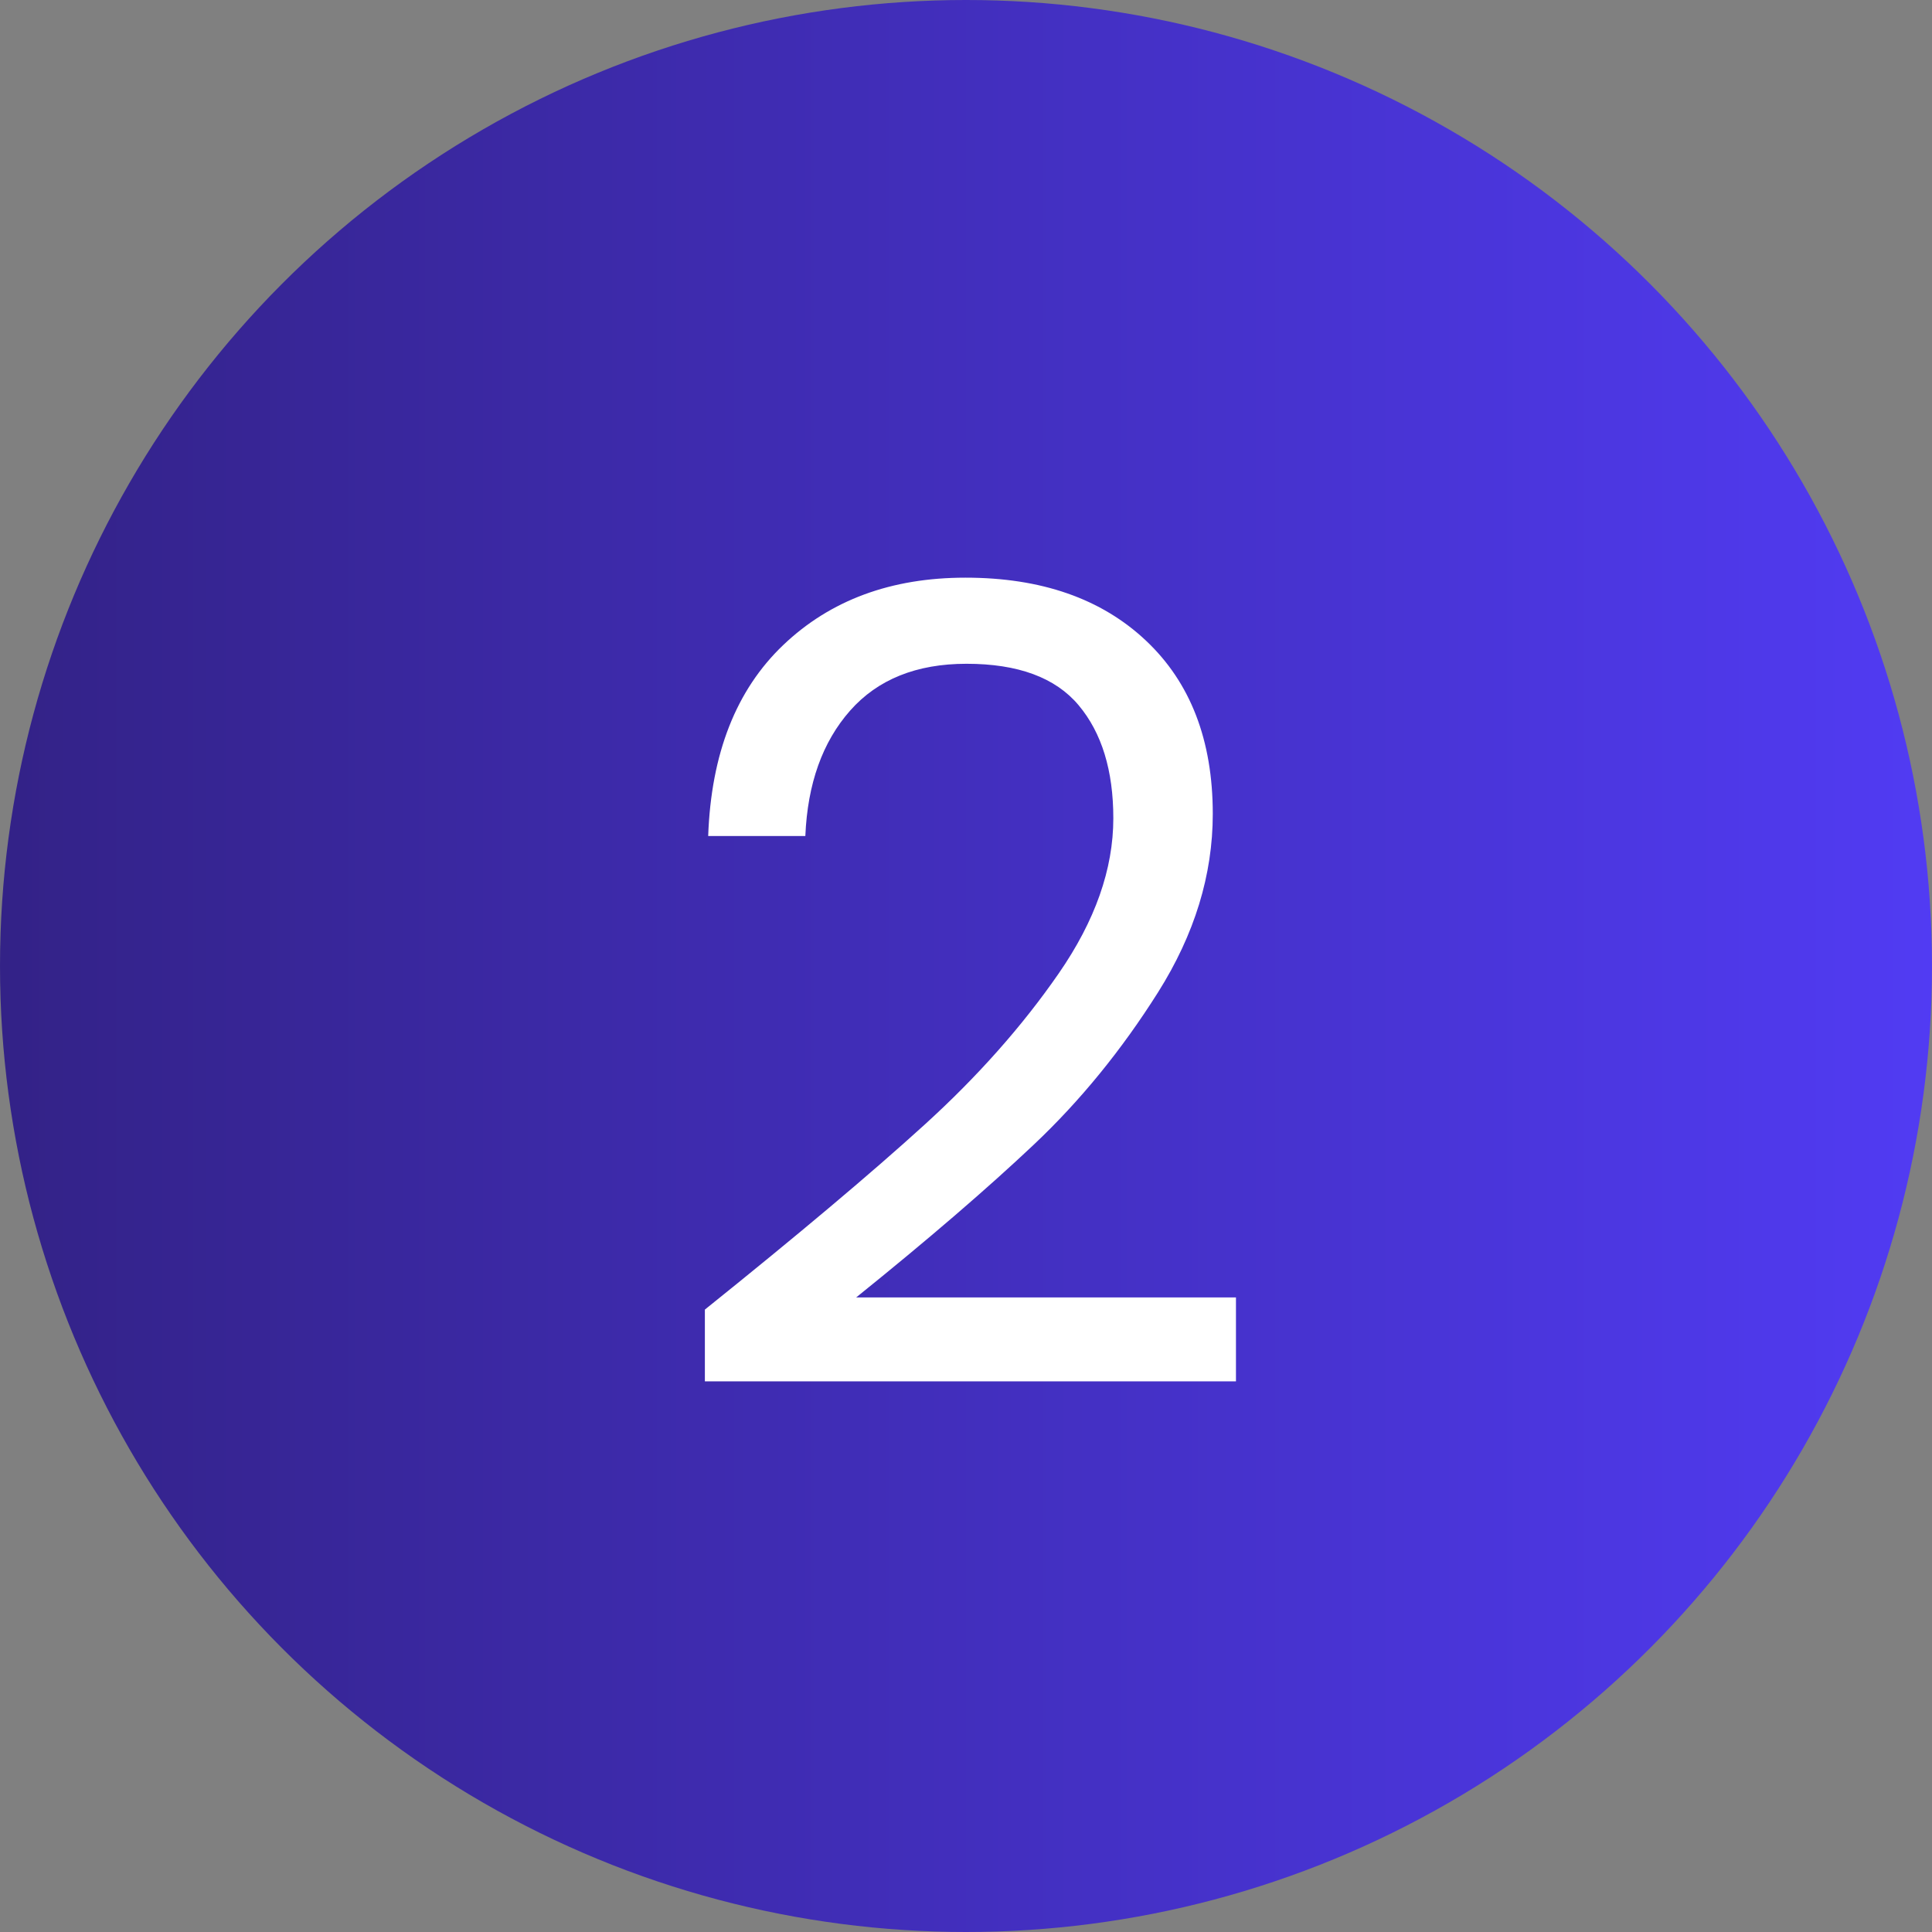
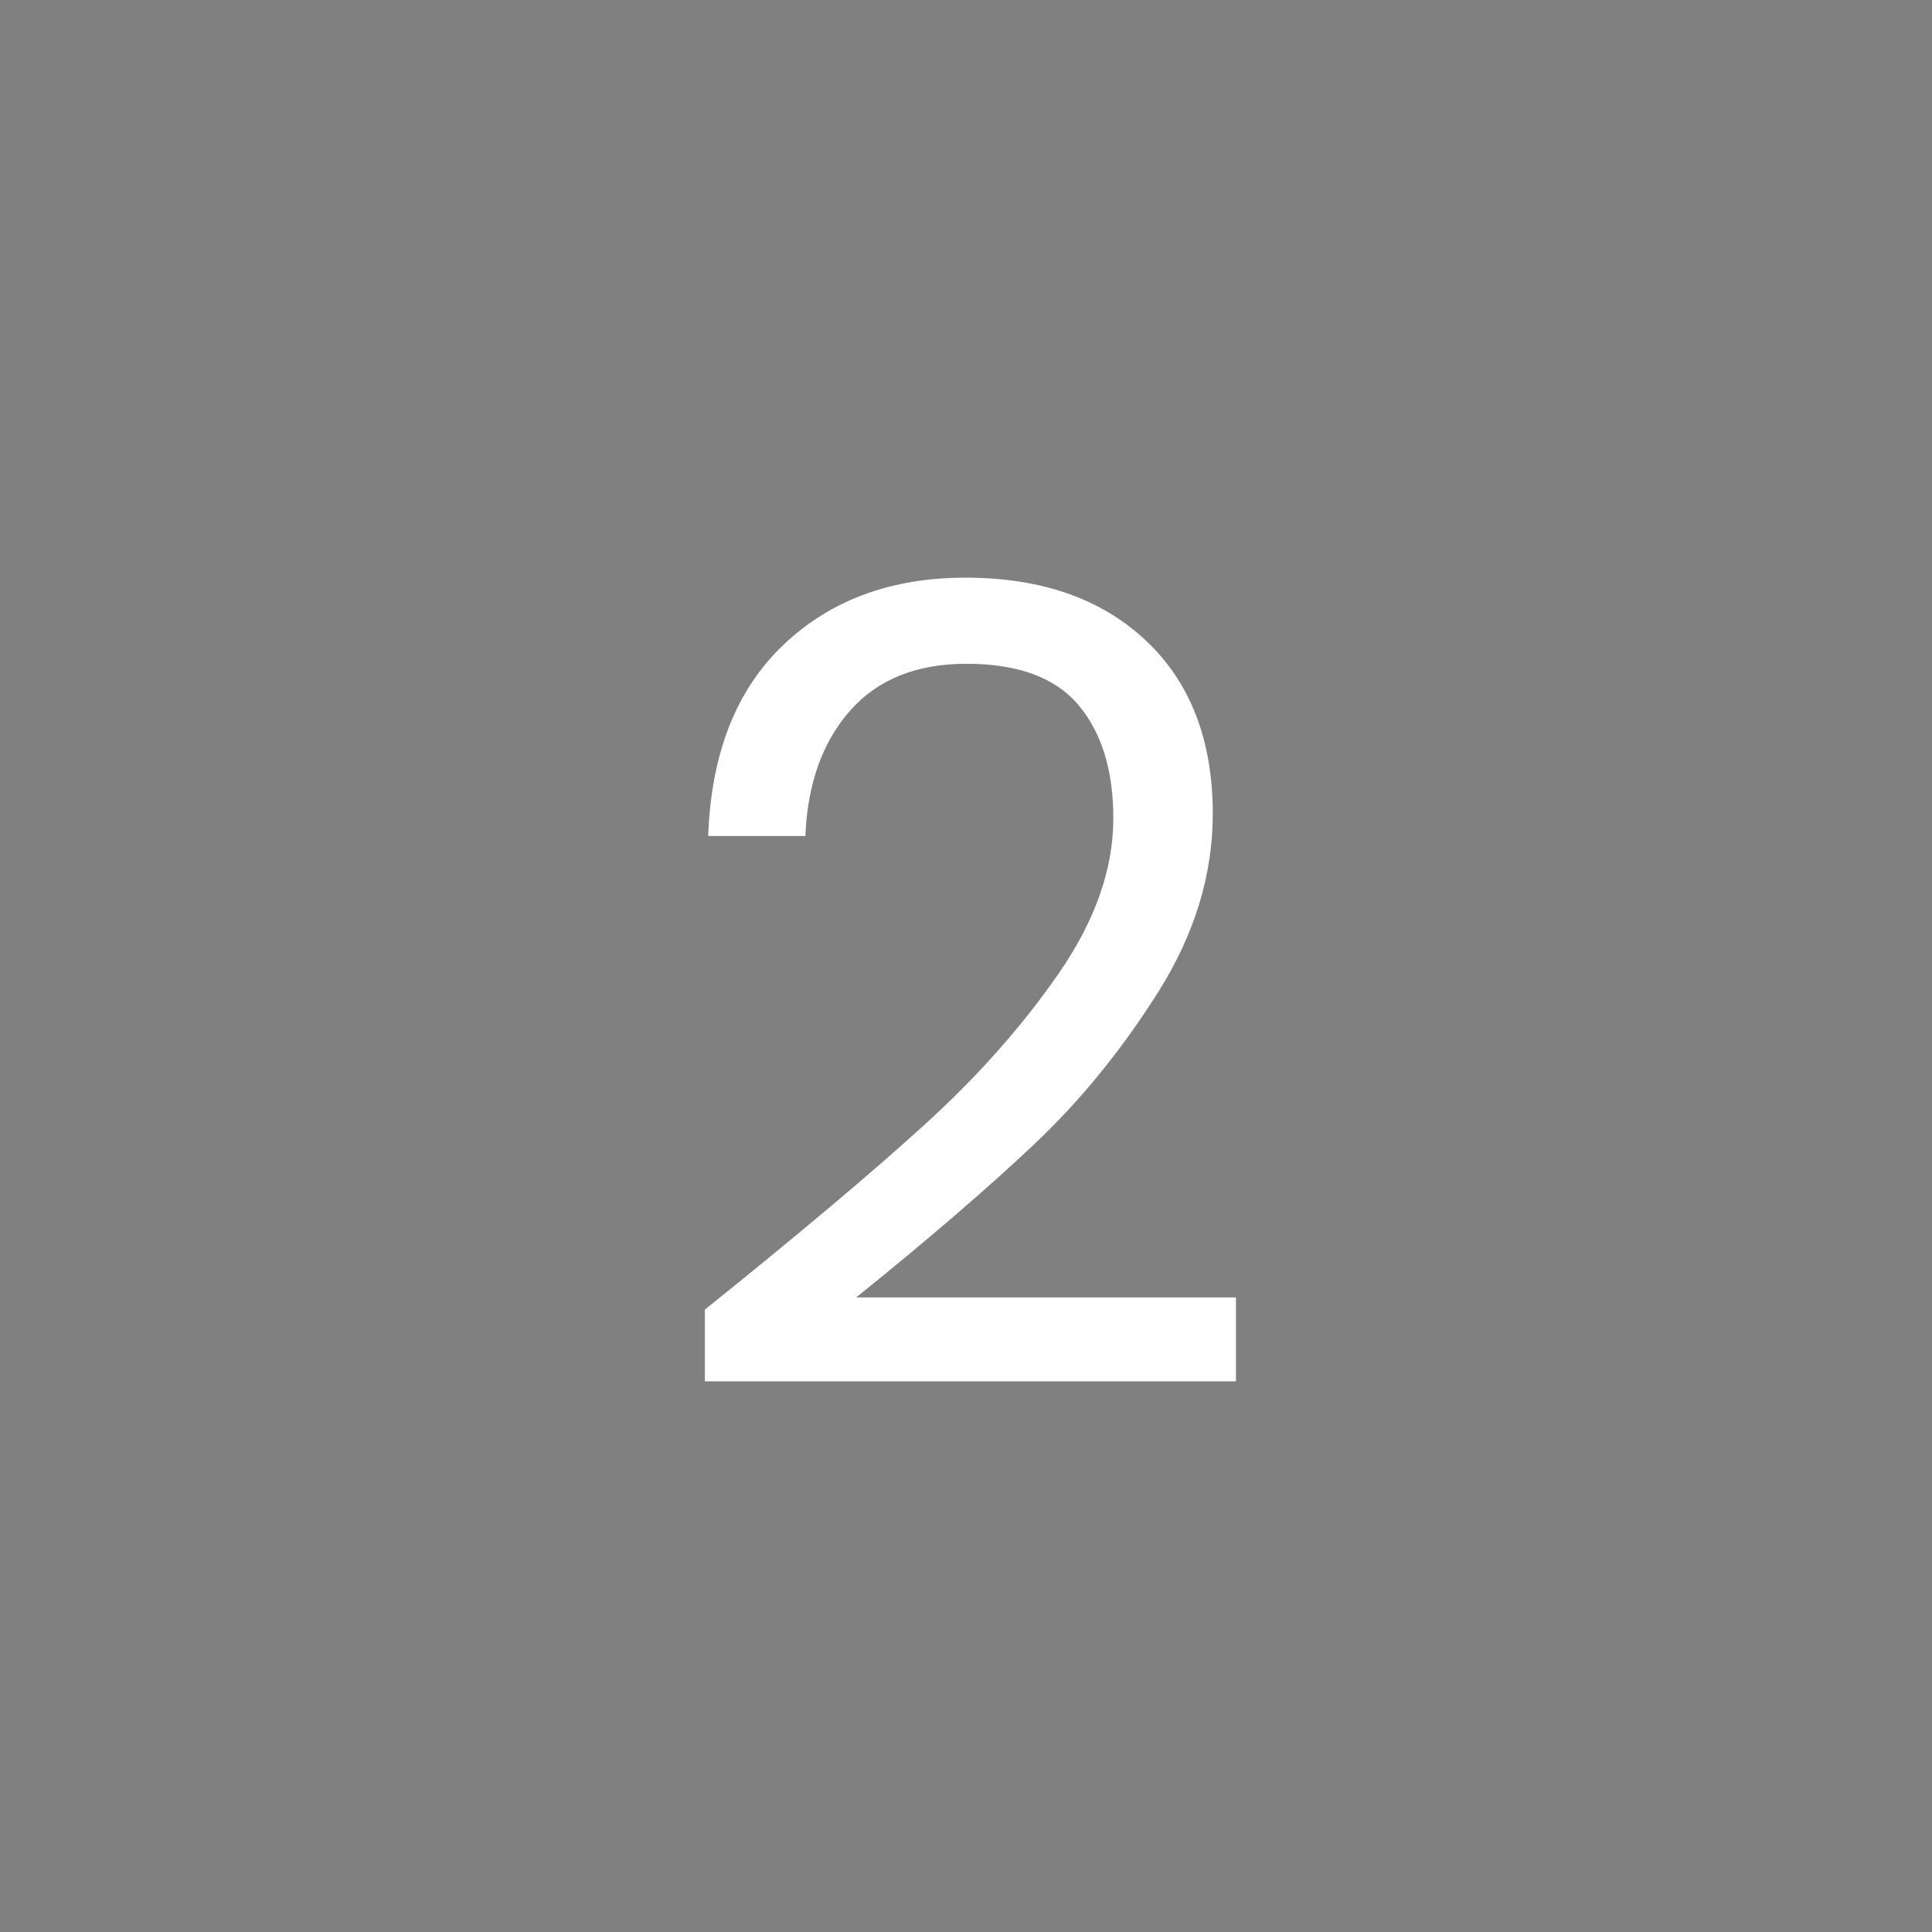
<svg xmlns="http://www.w3.org/2000/svg" id="Layer_1" x="0px" y="0px" width="63px" height="63px" viewBox="0 0 63 63" xml:space="preserve">
  <rect x="0" y="0" width="63" height="63" fill="#808080" stroke="none" />
  <linearGradient id="SVGID_1_" gradientUnits="userSpaceOnUse" x1="0" y1="32.5" x2="63" y2="32.5" gradientTransform="matrix(1 0 0 -1 0 64)">
    <stop offset="0" style="stop-color:#332287" />
    <stop offset="1" style="stop-color:#513BF3" />
  </linearGradient>
-   <circle fill="url(#SVGID_1_)" cx="31.5" cy="31.5" r="31.5" />
  <g>
    <path fill="#FFFFFF" d="M30.149,36.675c1.728-1.571,3.187-3.216,4.374-4.932s1.781-3.402,1.781-5.058c0-1.56-0.377-2.79-1.133-3.69  s-1.975-1.35-3.654-1.35c-1.632,0-2.898,0.51-3.798,1.53c-0.9,1.021-1.386,2.382-1.458,4.086h-3.168  c0.096-2.688,0.912-4.764,2.448-6.228c1.536-1.464,3.516-2.196,5.94-2.196c2.472,0,4.434,0.684,5.886,2.052  c1.453,1.368,2.18,3.252,2.18,5.652c0,1.992-0.596,3.93-1.783,5.814c-1.188,1.884-2.538,3.54-4.051,4.968  c-1.512,1.428-3.444,3.091-5.795,4.985h12.385v2.736H22.985v-2.34C26.033,40.257,28.421,38.247,30.149,36.675z" />
  </g>
</svg>